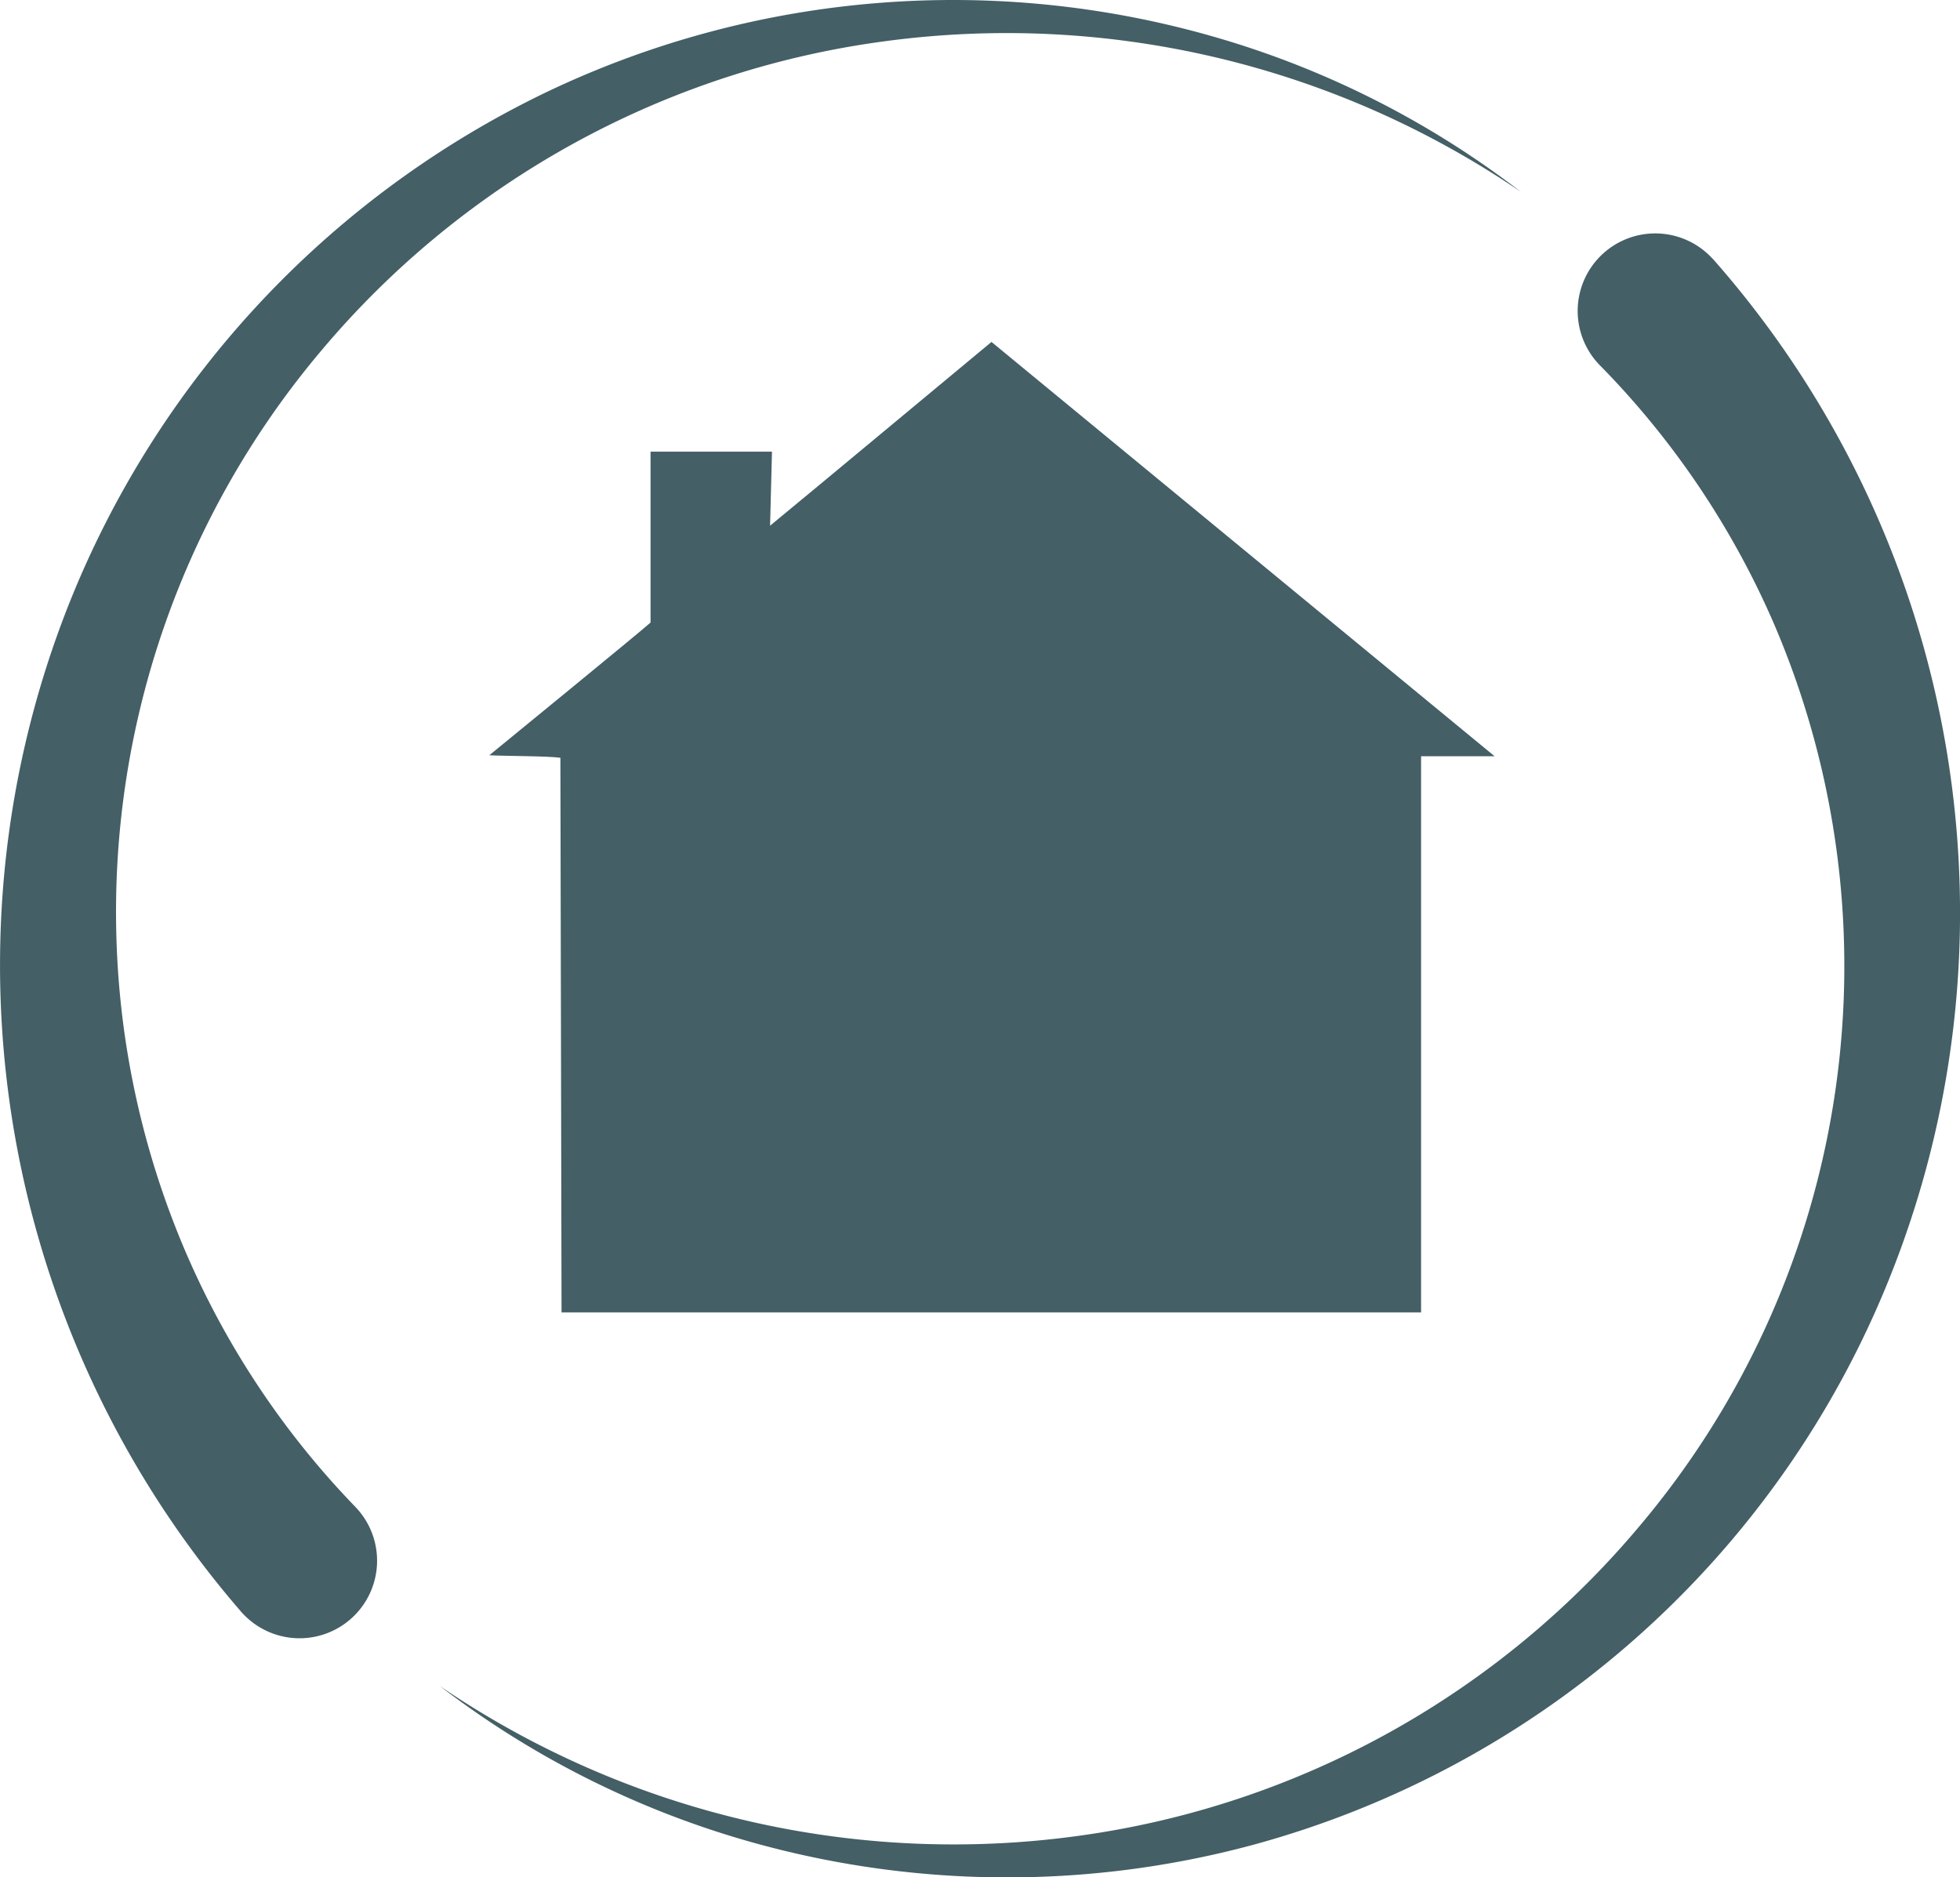
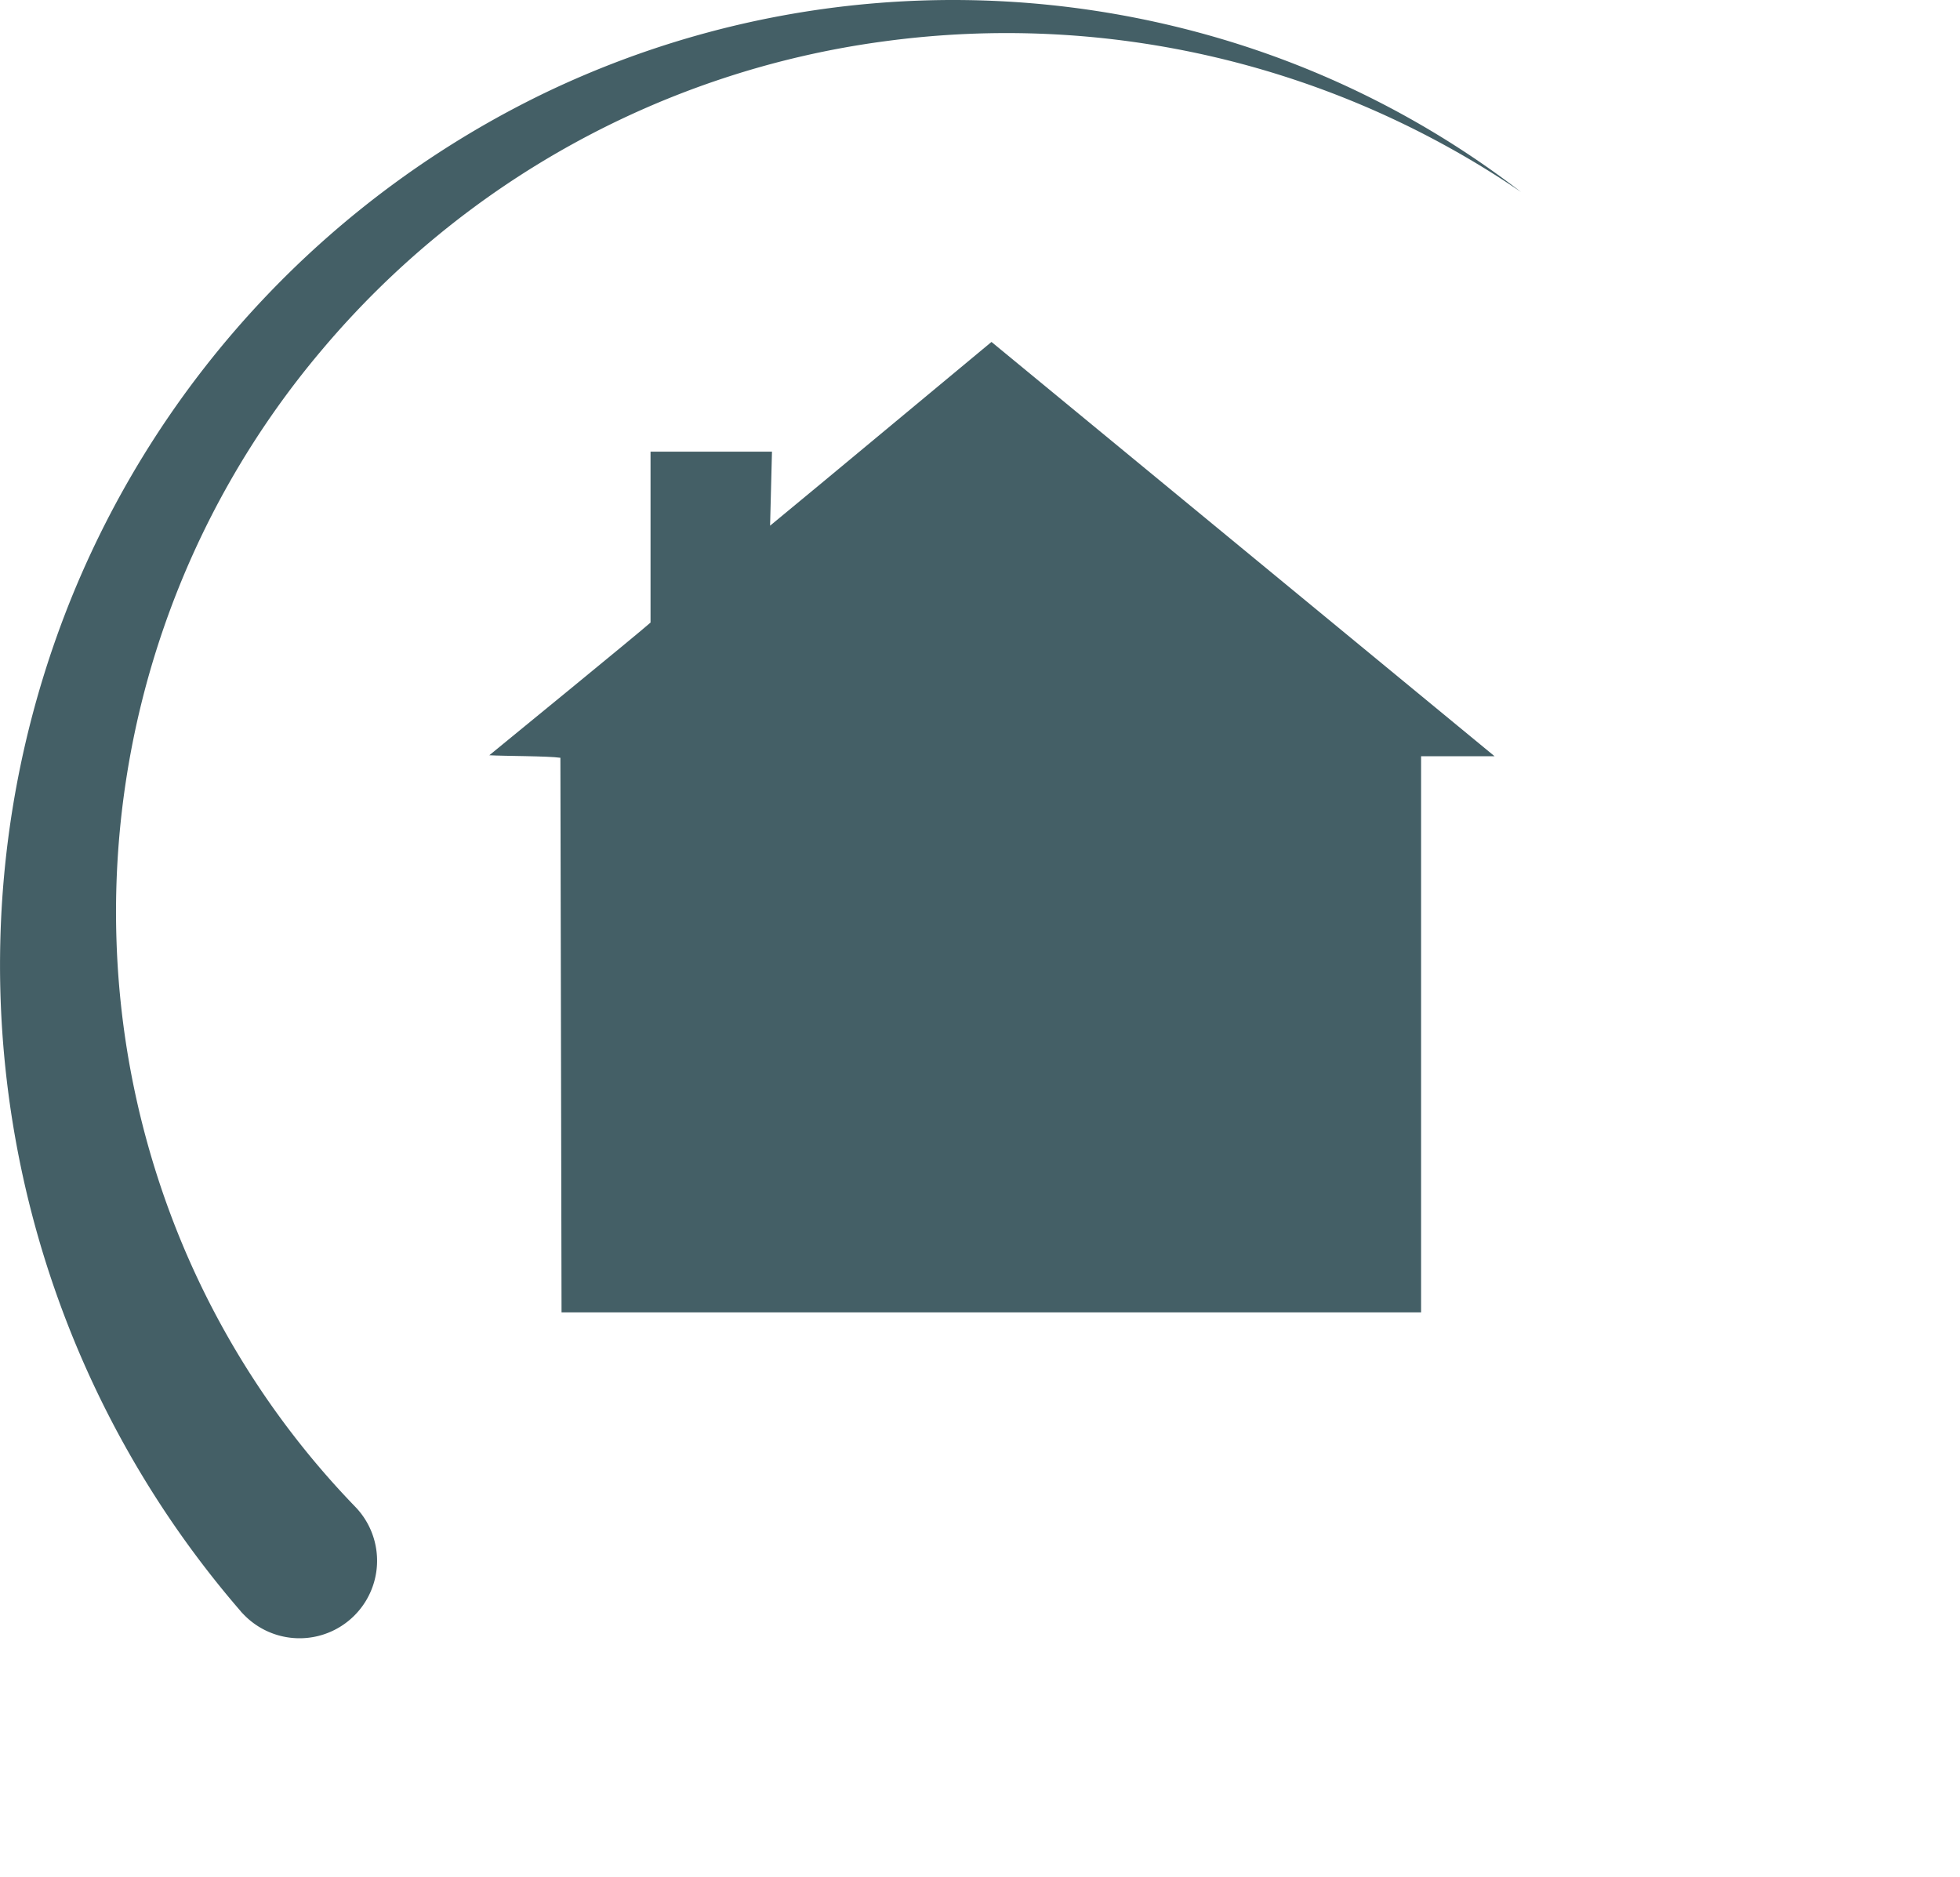
<svg xmlns="http://www.w3.org/2000/svg" viewBox="0 0 341.36 326.95">
  <defs>
    <style>.cls-1{fill:#445f66;}</style>
  </defs>
  <title>MemberStack Icon</title>
  <g id="Layer_2" data-name="Layer 2">
    <g id="Layer_3_-_Phase_3" data-name="Layer 3 - Phase 3">
      <g id="Colored_Logos" data-name="Colored Logos">
        <g id="Colored_Logos_-_site_navbar_100" data-name="Colored Logos - site navbar 100">
          <g id="Favicon">
            <g id="Swooshes">
-               <path class="cls-1" d="M298.7,45.52a172.16,172.16,0,0,1,42.64,116.4A170.38,170.38,0,0,1,329,222.78,166.49,166.49,0,0,1,218.3,321.27a164.58,164.58,0,0,1-89.08-.93,160.43,160.43,0,0,1-52.64-26.73,158.93,158.93,0,0,0,111.25,26.11,154.92,154.92,0,0,0,97.86-54.12A151.14,151.14,0,0,0,309,108.73a148,148,0,0,0-30.15-44.9,13.51,13.51,0,1,1,19.3-18.9c.17.17.34.35.5.53Z" />
              <path class="cls-1" d="M41.92,280.6A172,172,0,0,1,.05,164.17,170.22,170.22,0,0,1,12.7,103.48a167.67,167.67,0,0,1,82.4-87.4A164.35,164.35,0,0,1,212.41,6.69a160.08,160.08,0,0,1,52.5,26.75,158.85,158.85,0,0,0-111-26.23A154.82,154.82,0,0,0,56.07,60.93,151.5,151.5,0,0,0,20.3,164.09a149.8,149.8,0,0,0,11.77,53.33,147.71,147.71,0,0,0,29.81,45,13.5,13.5,0,1,1-19.42,18.77c-.17-.17-.34-.35-.5-.53Z" />
            </g>
            <path id="House" class="cls-1" d="M134.45,78.66H113.3c0,.87,0,19.64,0,29.76-2.4,2.13-25,20.58-28.08,23.11,2.57.15,10.23.12,12.38.44,0,2.75.2,95.77.2,96.59H247.5c0-.93,0-96.86,0-96.86H260.3c-29.49-24.29-58.51-48.19-87.62-72.15-.69.55-30.87,25.69-38.56,32Z" />
          </g>
        </g>
      </g>
    </g>
  </g>
</svg>